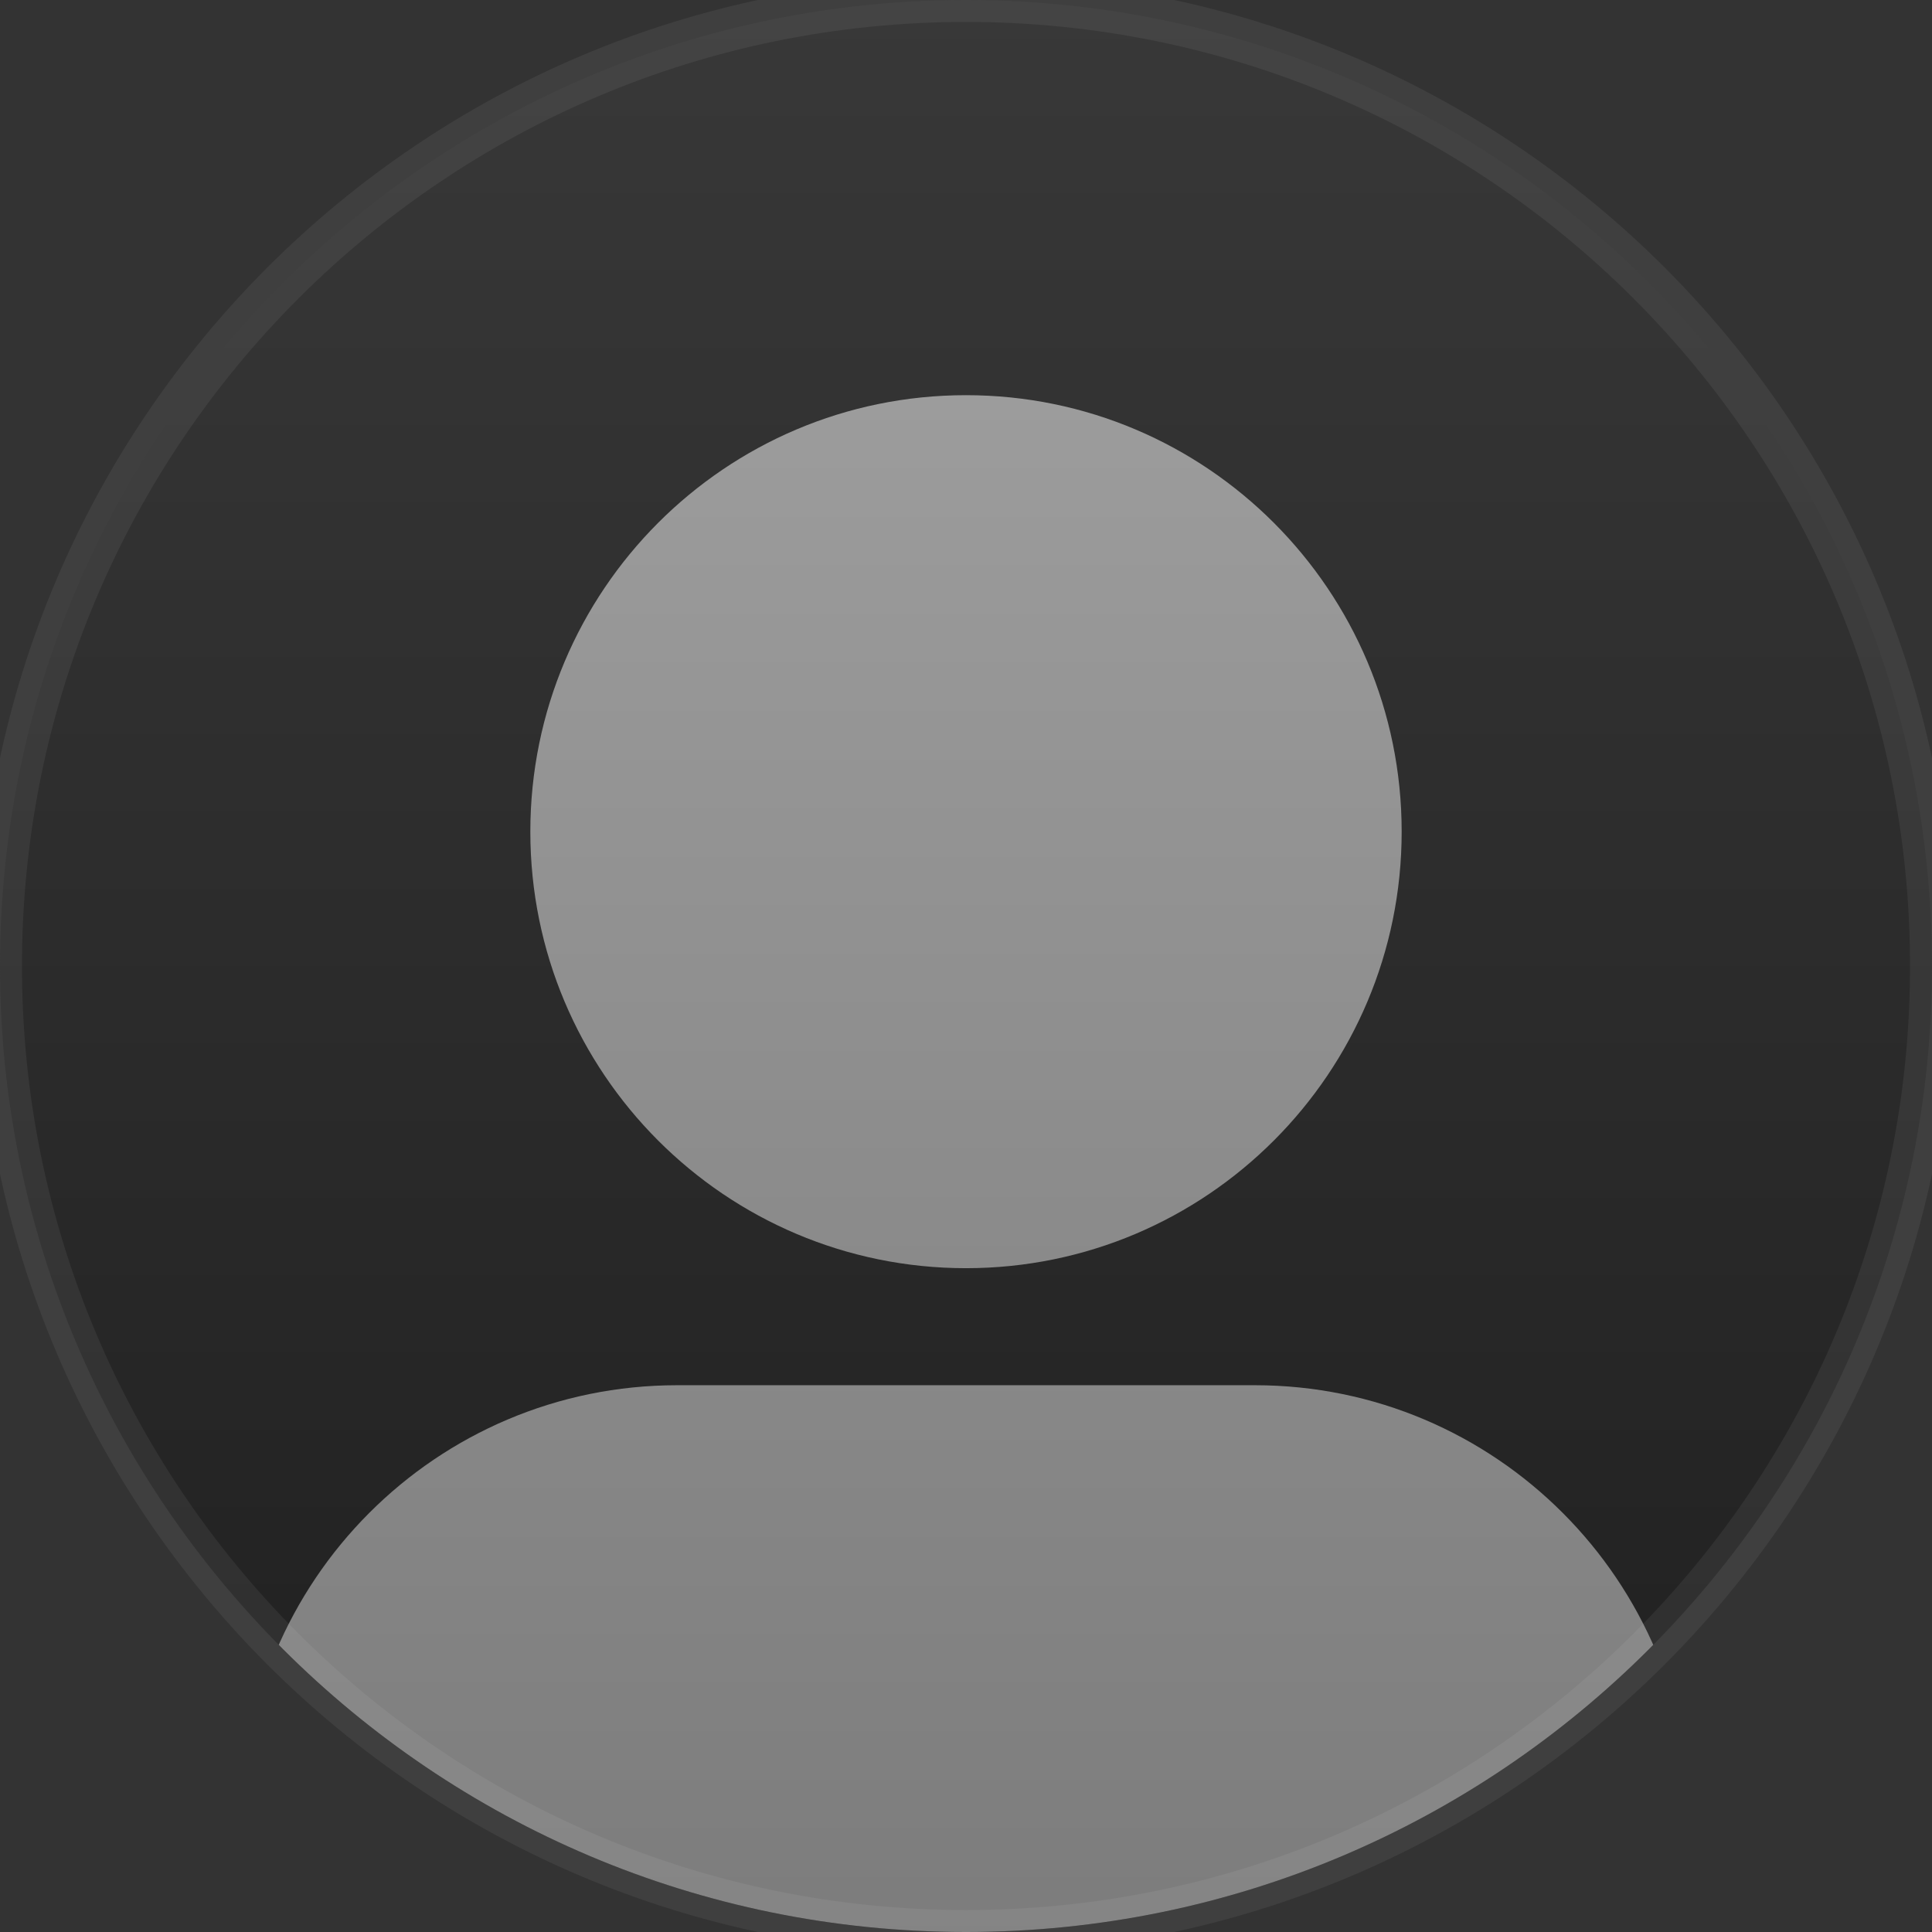
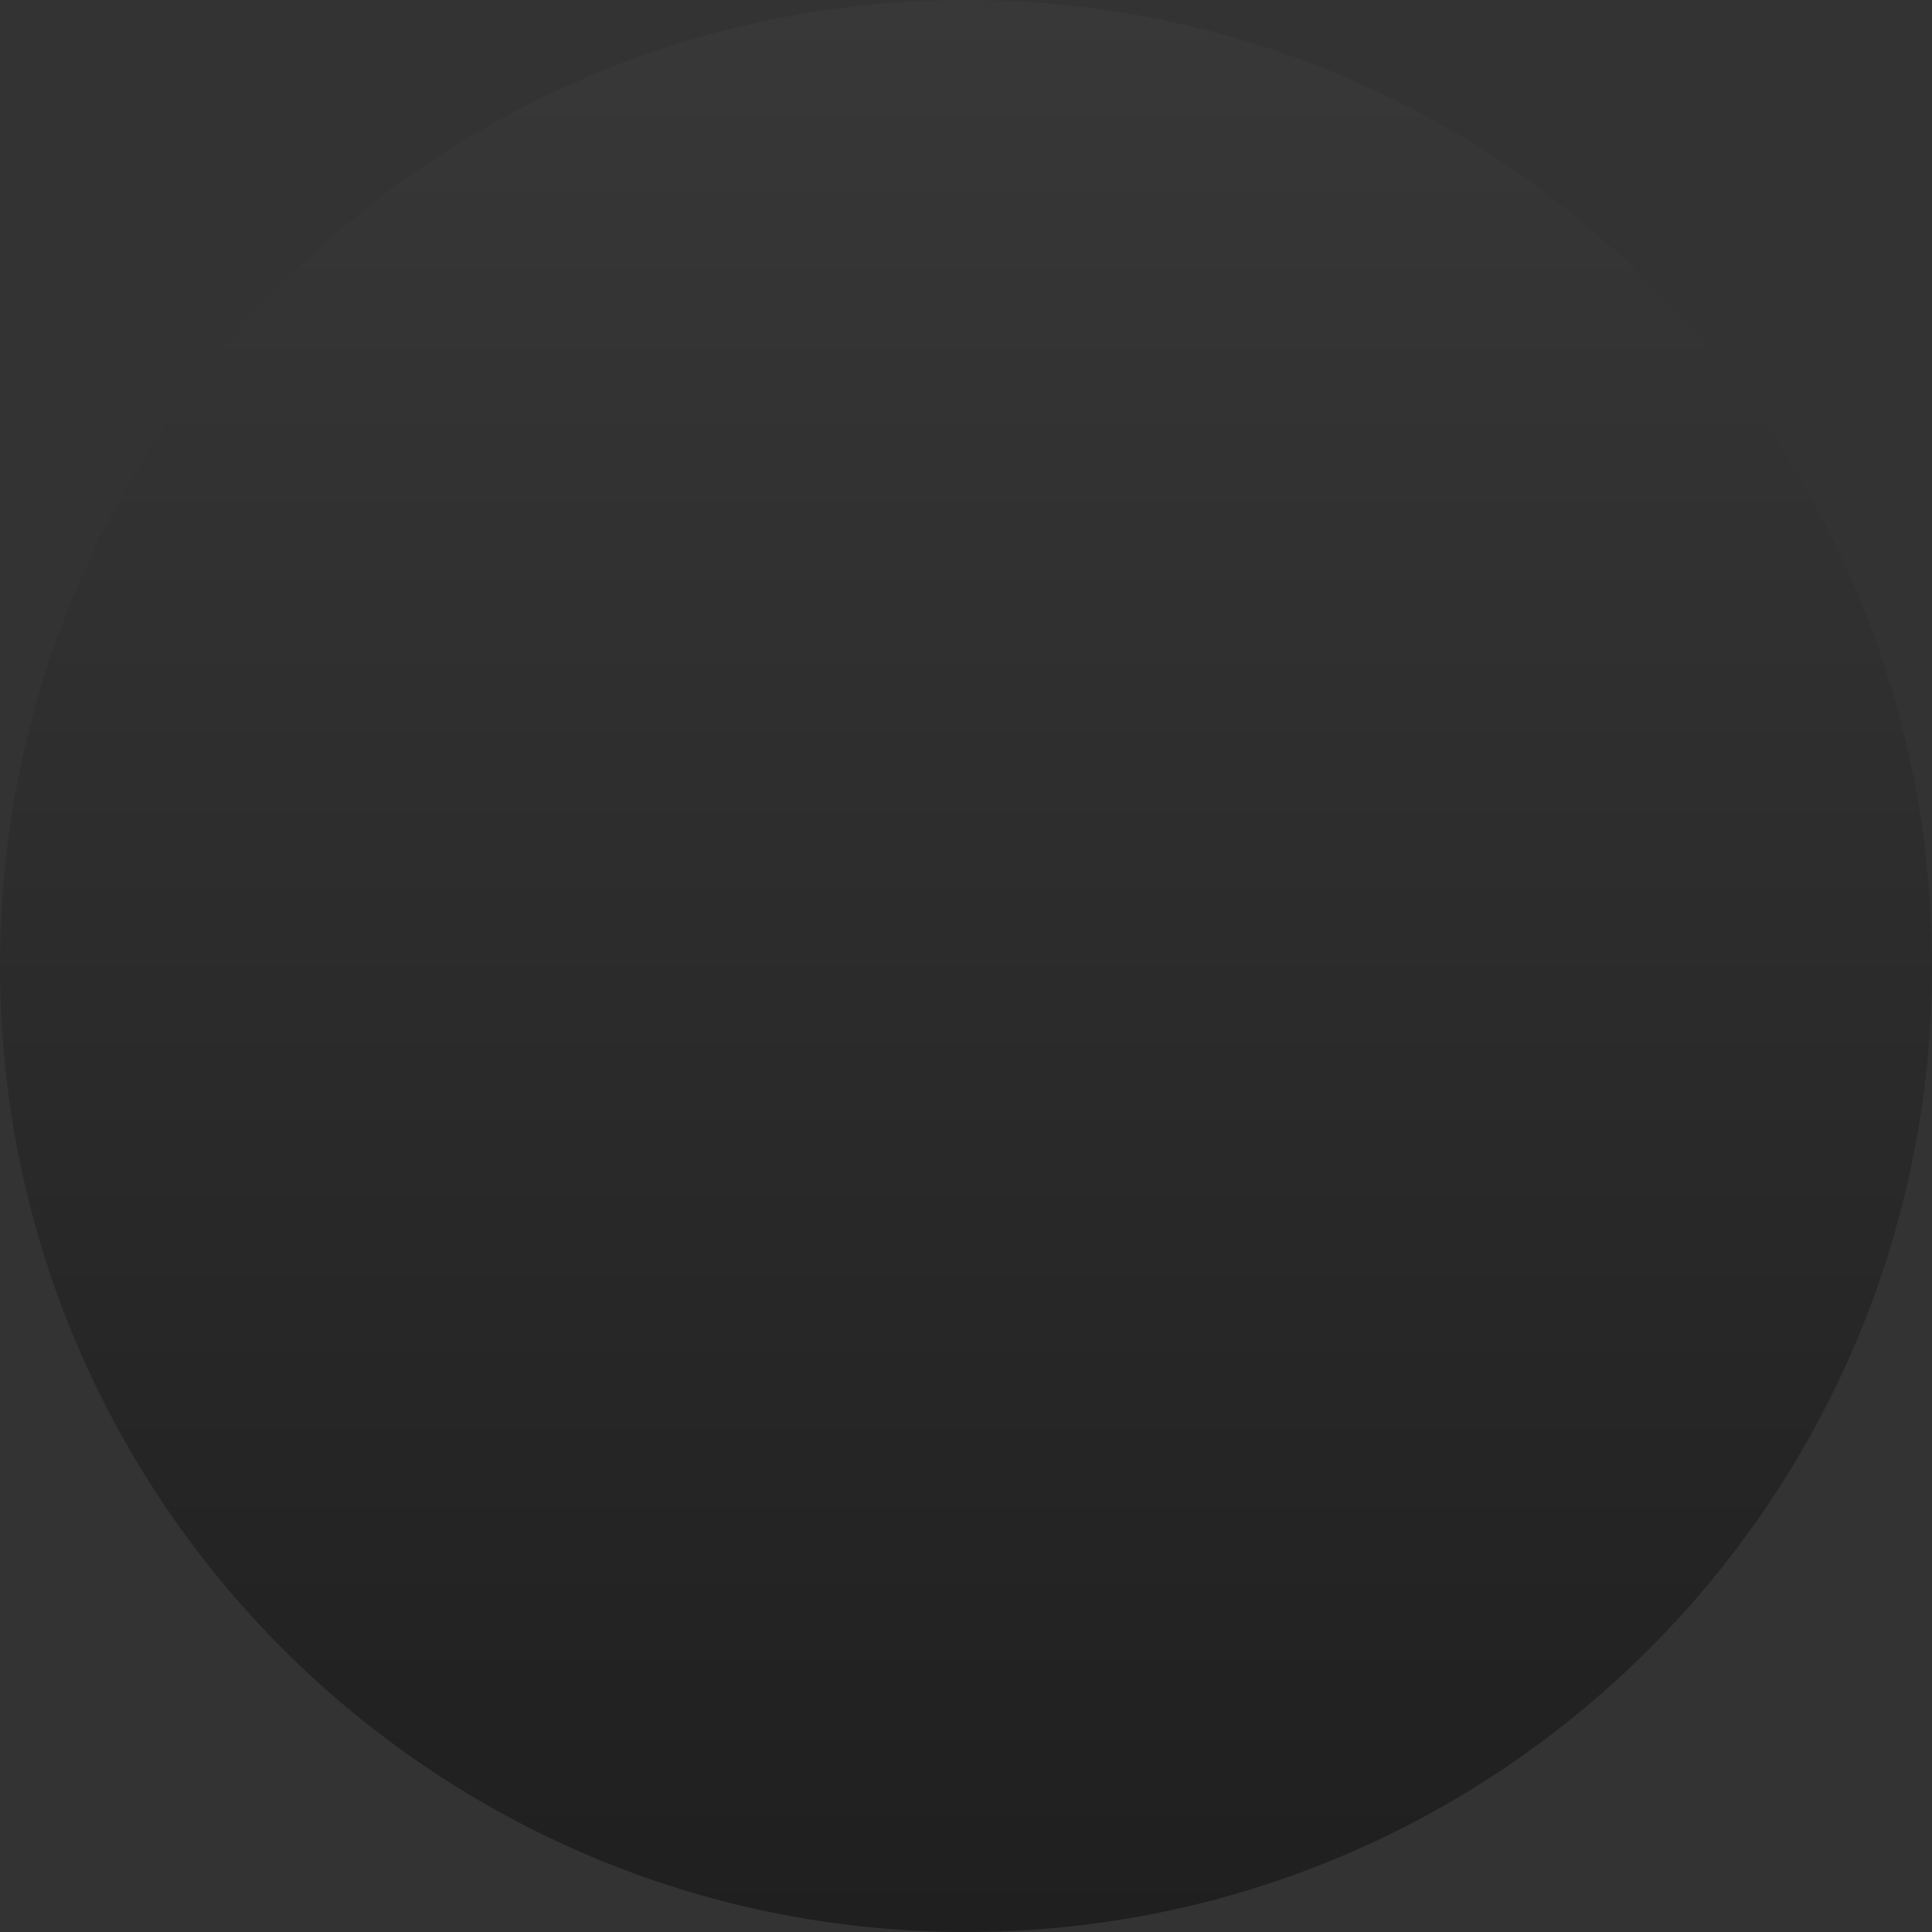
<svg xmlns="http://www.w3.org/2000/svg" width="88" height="88" viewBox="0 0 88 88" fill="none">
  <rect x="0" y="0" width="88" height="88" fill="#333333" stroke="none" />
  <g clip-path="url(#clip0)">
    <path d="M0 44C0 19.7 19.7 0 44 0C68.3 0 88 19.7 88 44C88 68.3 68.3 88 44 88C19.7 88 0 68.3 0 44Z" fill="url(#paint0_linear)" />
-     <path fill-rule="evenodd" clip-rule="evenodd" d="M24.156 37.882C24.156 26.901 33.041 18 44 18C54.959 18 63.844 26.901 63.844 37.882C63.844 48.863 54.959 57.764 44 57.764C33.041 57.764 24.156 48.863 24.156 37.882Z" fill="url(#paint1_linear)" />
-     <path d="M30.844 63.095C19.884 63.095 11 71.996 11 82.977V88.812H15.605H72.395H77V82.977C77 71.996 68.116 63.095 57.156 63.095H30.844Z" fill="url(#paint2_linear)" />
  </g>
-   <path d="M44 87C20.252 87 1 67.748 1 44H-1C-1 68.853 19.147 89 44 89V87ZM87 44C87 67.748 67.748 87 44 87V89C68.853 89 89 68.853 89 44H87ZM44 1C67.748 1 87 20.252 87 44H89C89 19.147 68.853 -1 44 -1V1ZM44 -1C19.147 -1 -1 19.147 -1 44H1C1 20.252 20.252 1 44 1V-1Z" fill="white" fill-opacity="0.06" />
  <defs>
    <linearGradient id="paint0_linear" x1="0" y1="0" x2="0" y2="88" gradientUnits="userSpaceOnUse">
      <stop stop-color="#383838" />
      <stop offset="1" stop-color="#1F1F1F" />
    </linearGradient>
    <linearGradient id="paint1_linear" x1="11" y1="18" x2="11" y2="88.812" gradientUnits="userSpaceOnUse">
      <stop stop-color="#9C9C9C" />
      <stop offset="1" stop-color="#7C7C7C" />
    </linearGradient>
    <linearGradient id="paint2_linear" x1="11" y1="18" x2="11" y2="88.812" gradientUnits="userSpaceOnUse">
      <stop stop-color="#9C9C9C" />
      <stop offset="1" stop-color="#7C7C7C" />
    </linearGradient>
    <clipPath id="clip0">
      <path d="M0 44C0 19.7 19.7 0 44 0C68.3 0 88 19.7 88 44C88 68.3 68.3 88 44 88C19.7 88 0 68.3 0 44Z" fill="white" />
    </clipPath>
  </defs>
</svg>